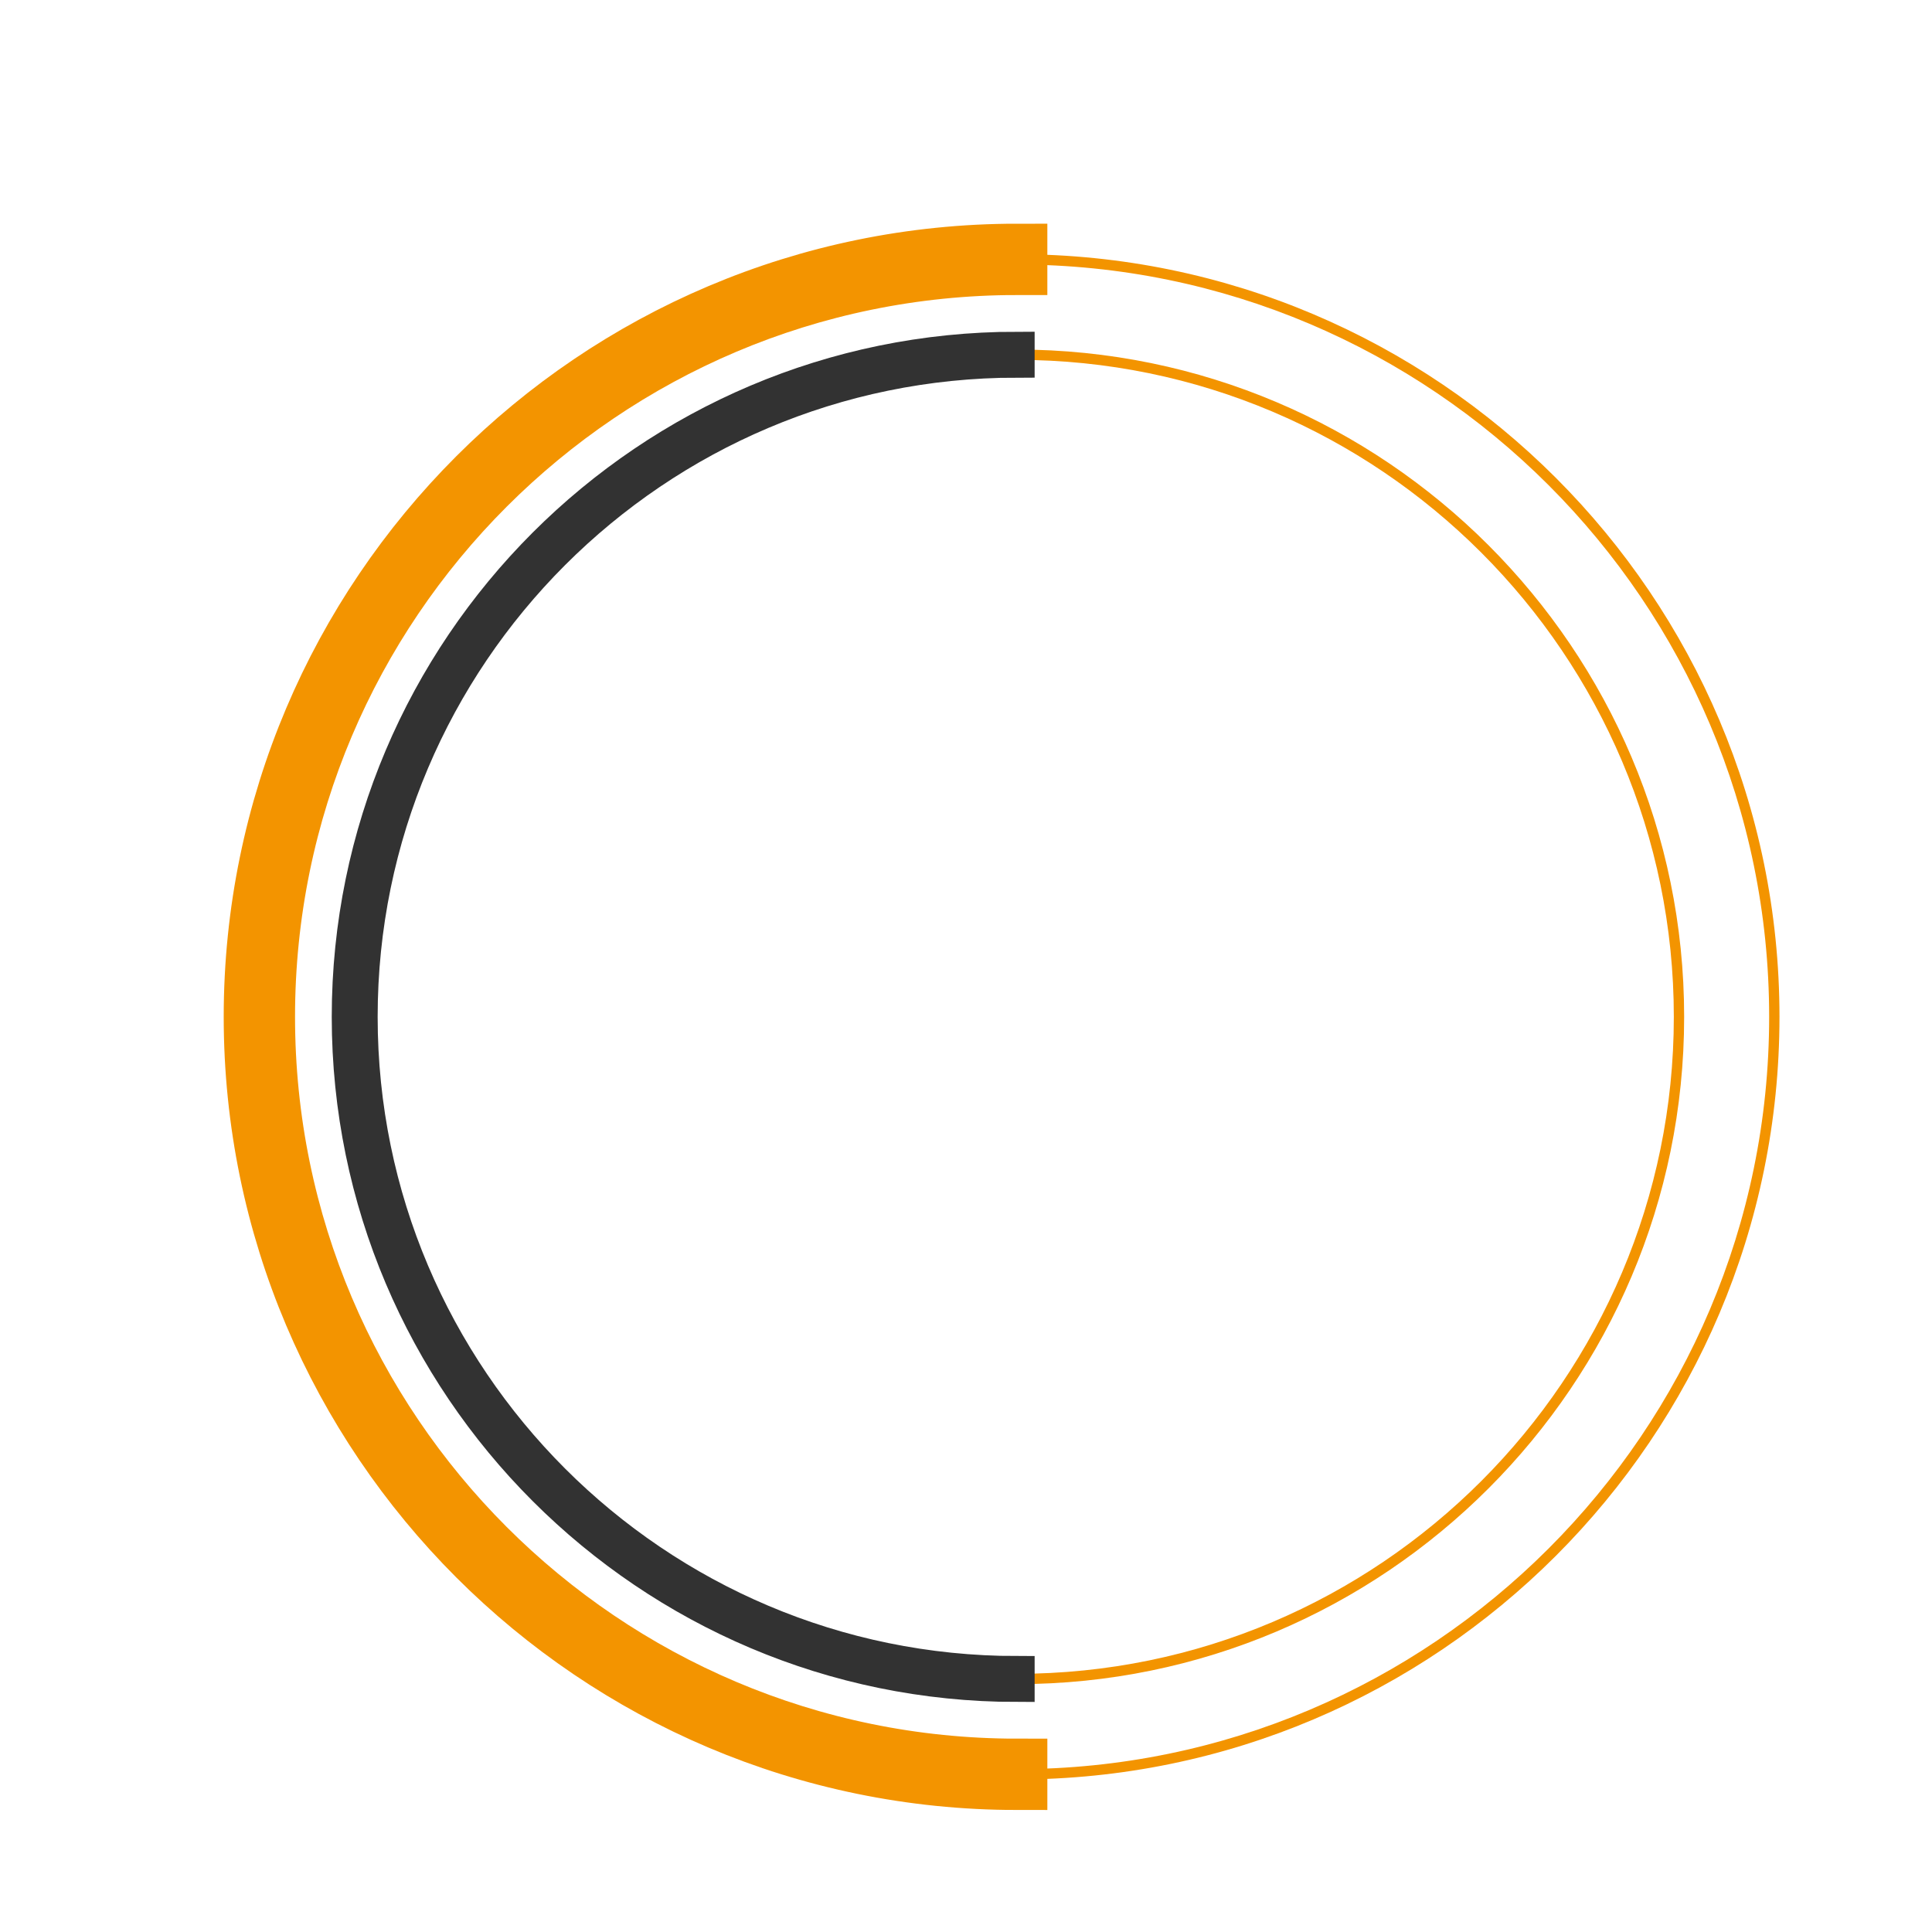
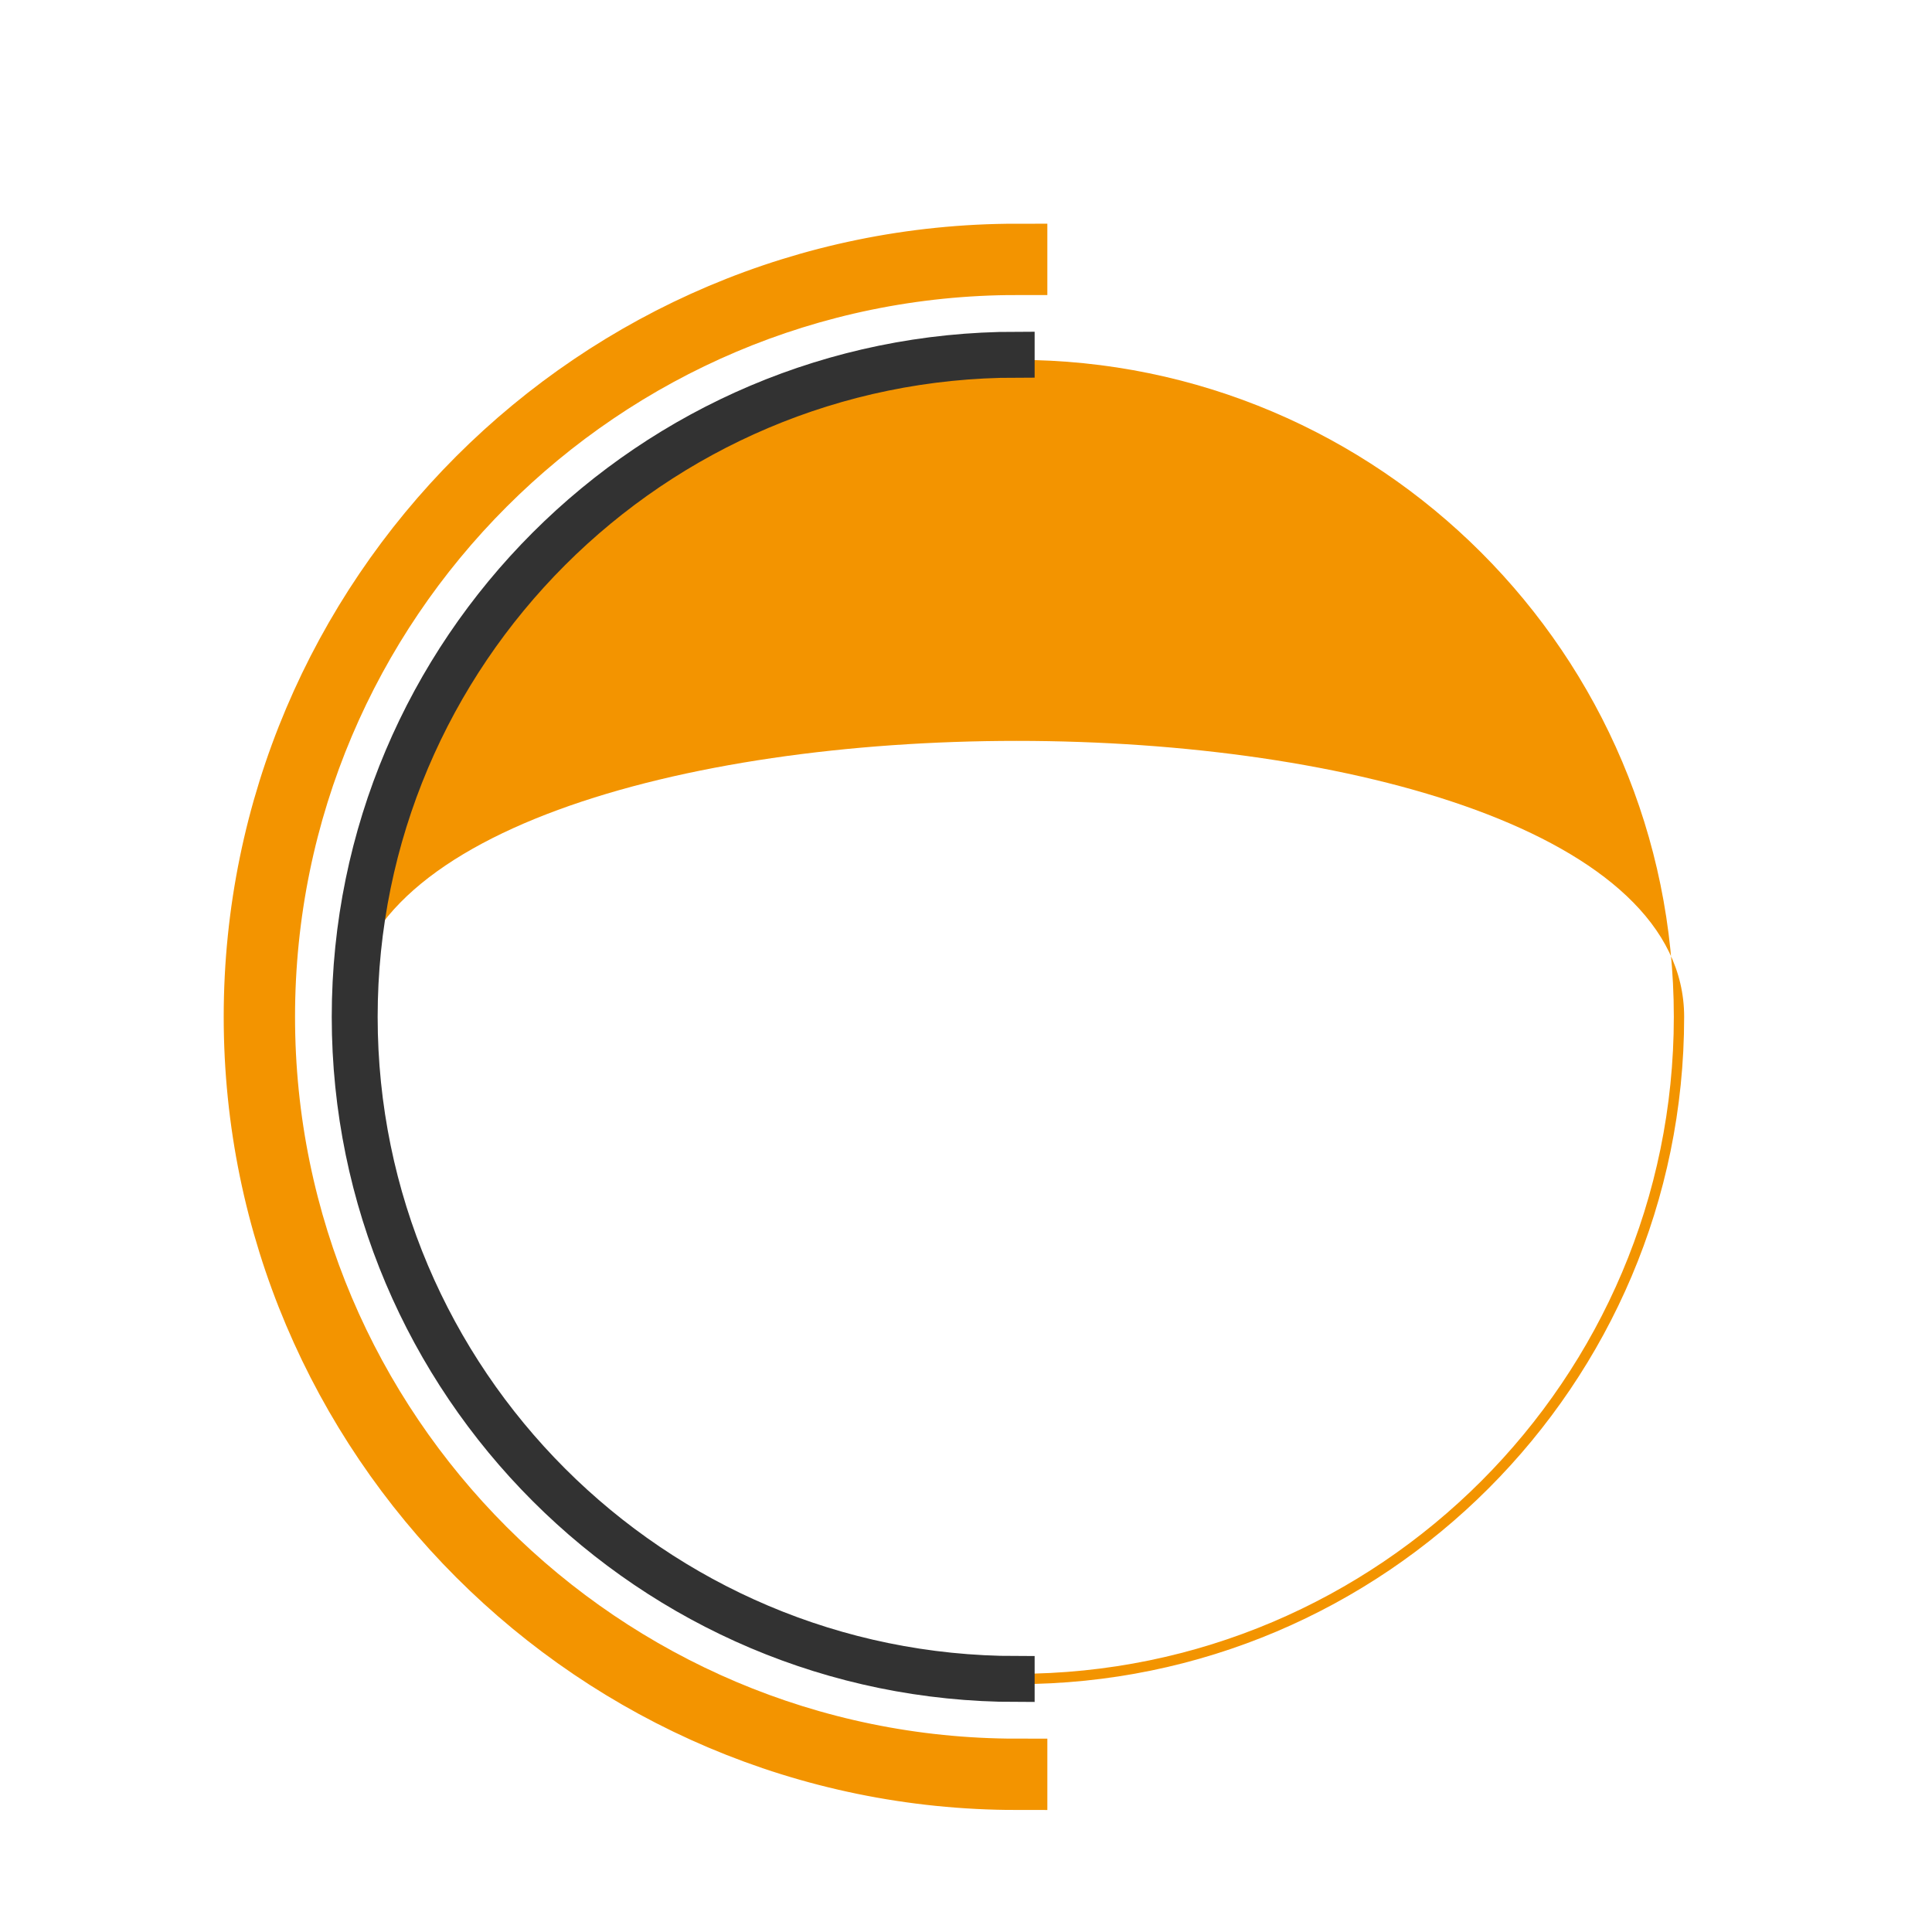
<svg xmlns="http://www.w3.org/2000/svg" version="1.1" id="dc-spinner" x="0px" y="0px" width="250" height="250" viewBox="0 0 38 38" preserveAspectRatio="xMinYMin meet">
-   <path fill="#f39400" d="M20,35c-8.271,0-15-6.729-15-15S11.729,5,20,5s15,6.729,15,15S28.271,35,20,35z M20,5.203     C11.841,5.203,5.203,11.841,5.203,20c0,8.159,6.638,14.797,14.797,14.797S34.797,28.159,34.797,20     C34.797,11.841,28.159,5.203,20,5.203z">
-   </path>
-   <path fill="#f39400" d="M20,33.125c-7.237,0-13.125-5.888-13.125-13.125S12.763,6.875,20,6.875S33.125,12.763,33.125,20     S27.237,33.125,20,33.125z M20,7.078C12.875,7.078,7.078,12.875,7.078,20c0,7.125,5.797,12.922,12.922,12.922     S32.922,27.125,32.922,20C32.922,12.875,27.125,7.078,20,7.078z">
+   <path fill="#f39400" d="M20,33.125c-7.237,0-13.125-5.888-13.125-13.125S33.125,12.763,33.125,20     S27.237,33.125,20,33.125z M20,7.078C12.875,7.078,7.078,12.875,7.078,20c0,7.125,5.797,12.922,12.922,12.922     S32.922,27.125,32.922,20C32.922,12.875,27.125,7.078,20,7.078z">
  </path>
  <path fill="#f39400" stroke="#f39400" stroke-width="1.2" stroke-miterlimit="10" d="M5.203,20    c0-8.159,6.638-14.797,14.797-14.797V5C11.729,5,5,11.729,5,20s6.729,15,15,15v-0.203C11.841,34.797,5.203,28.159,5.203,20z">
    <animateTransform attributeName="transform" type="rotate" from="0 20 20" to="360 20 20" calcMode="spline" keySplines="0.4, 0, 0.2, 1" keyTimes="0;1" dur="2s" repeatCount="indefinite" />
  </path>
  <path fill="#f39400" stroke="#323232" stroke-width="0.7" stroke-miterlimit="10" d="M7.078,20   c0-7.125,5.797-12.922,12.922-12.922V6.875C12.763,6.875,6.875,12.763,6.875,20S12.763,33.125,20,33.125v-0.203   C12.875,32.922,7.078,27.125,7.078,20z">
    <animateTransform attributeName="transform" type="rotate" from="0 20 20" to="360 20 20" dur="1.8s" repeatCount="indefinite" />
  </path>
</svg>